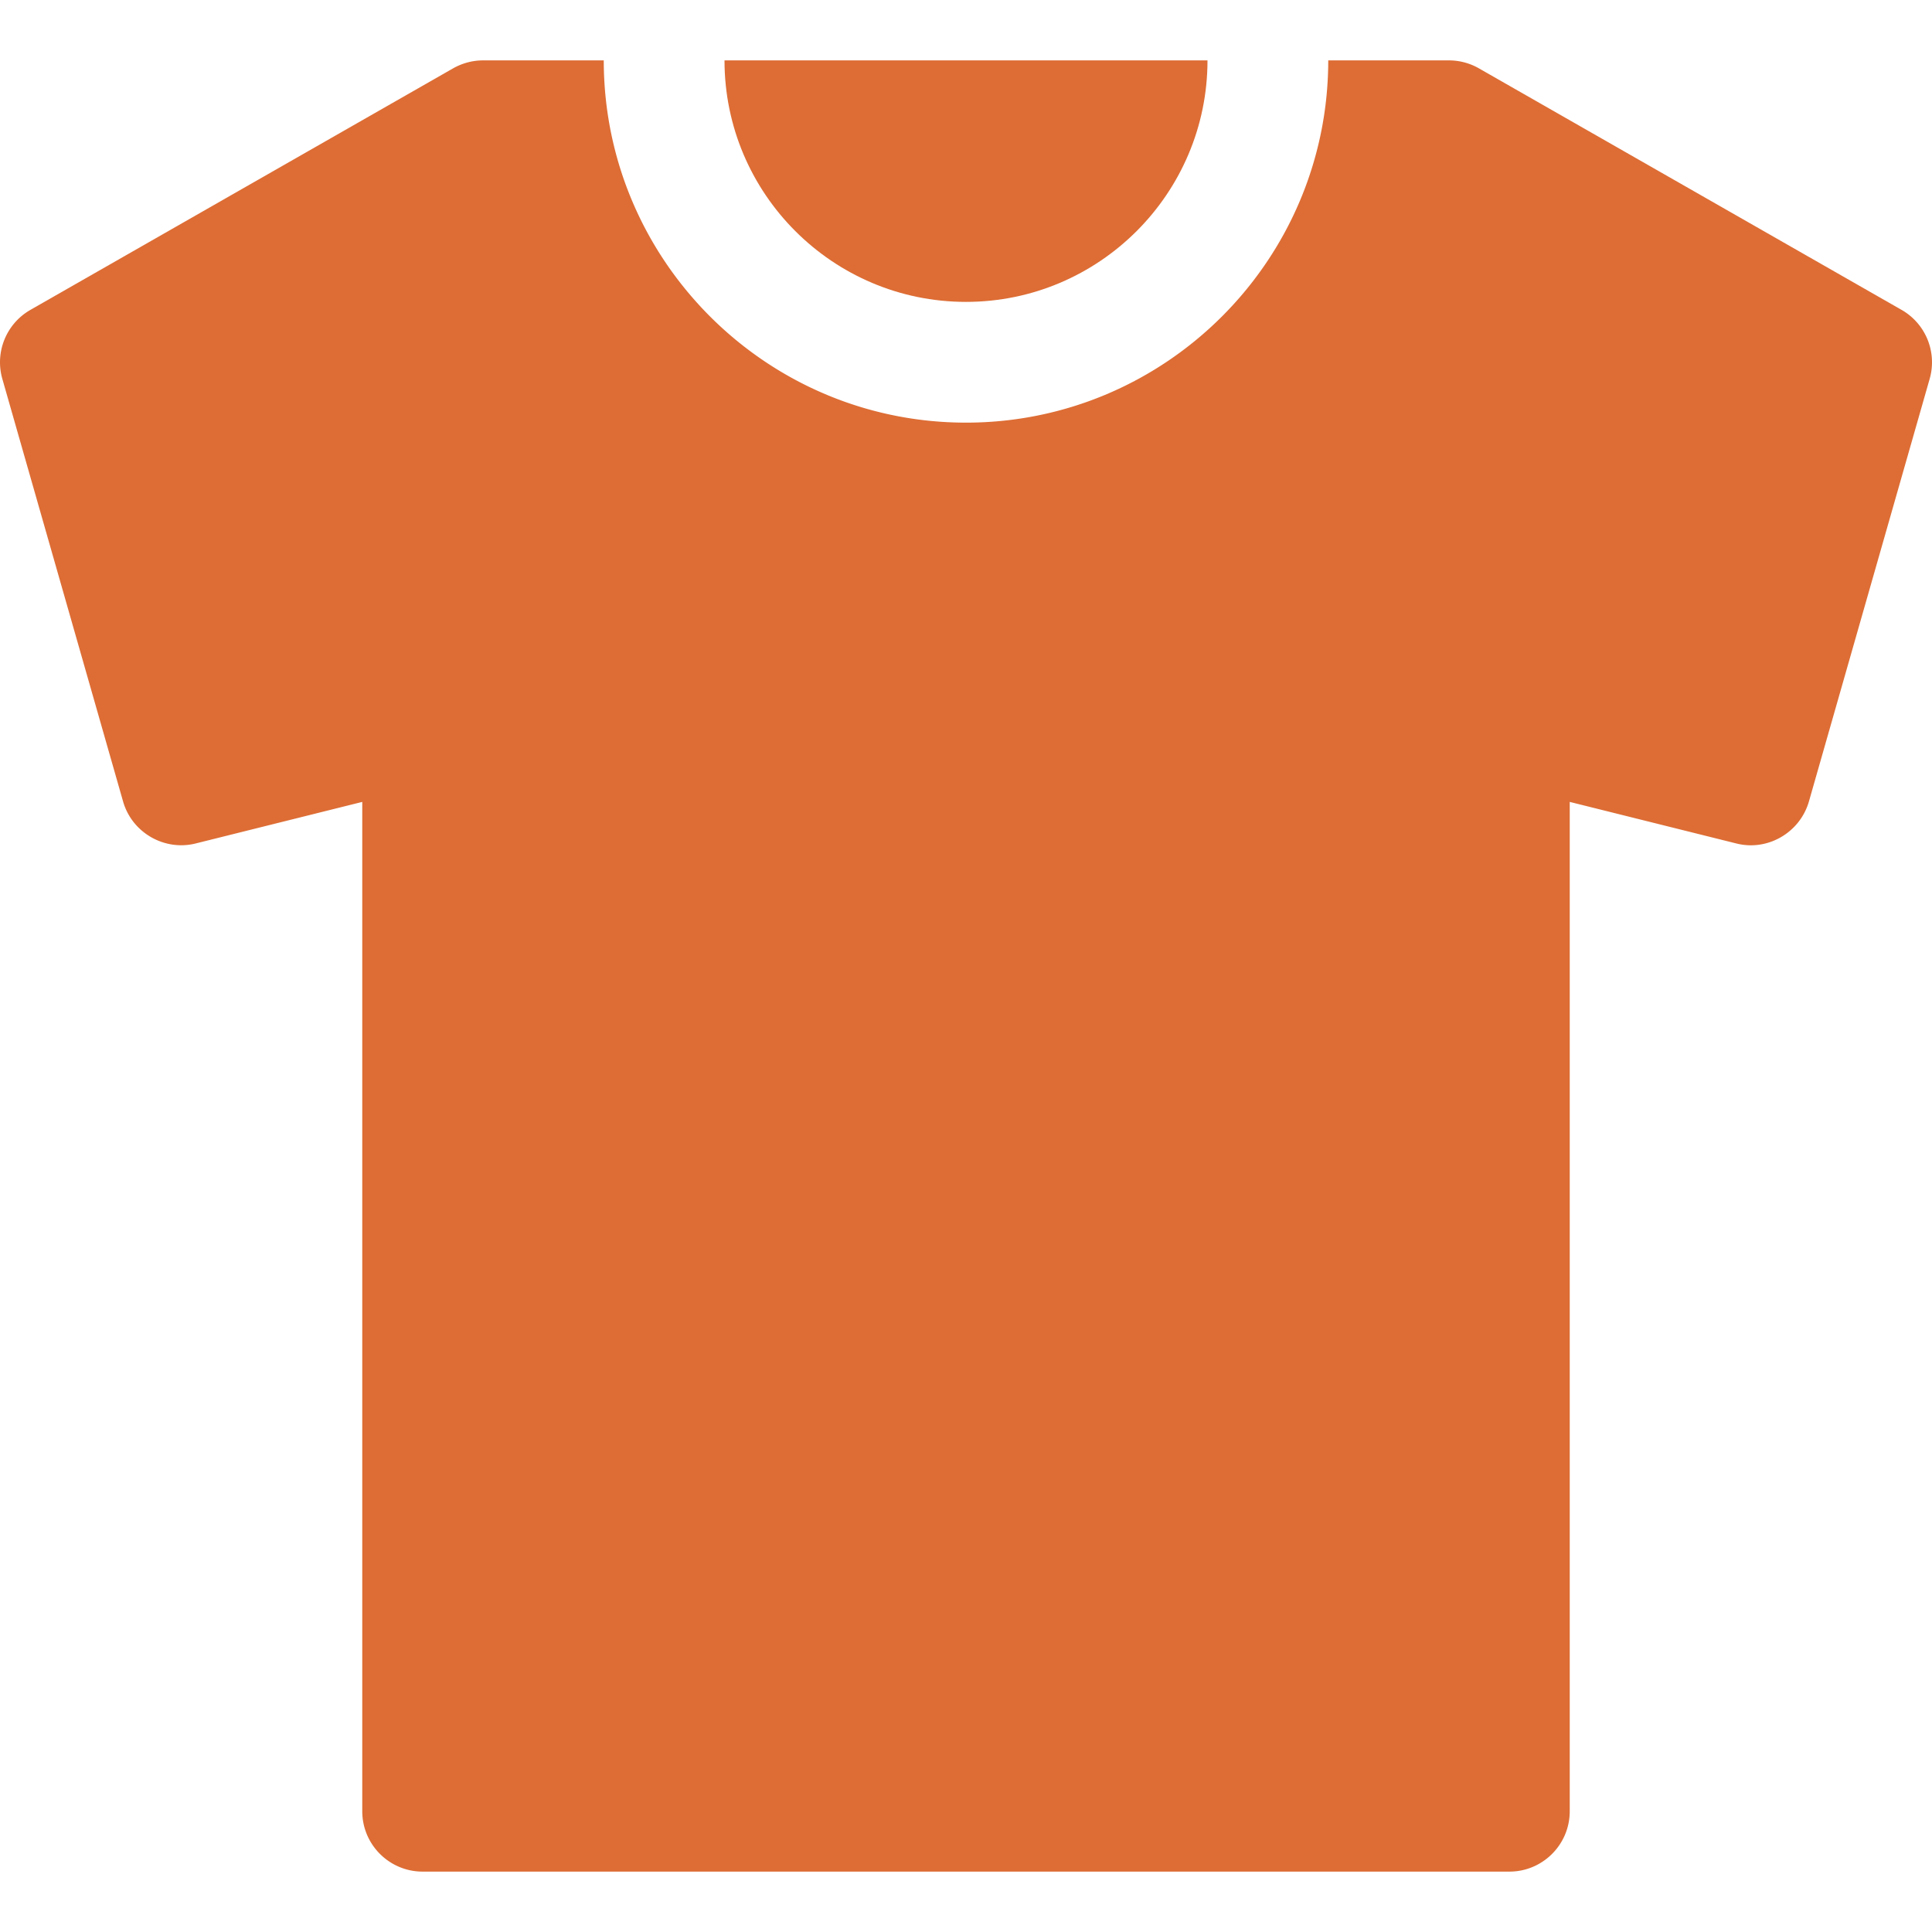
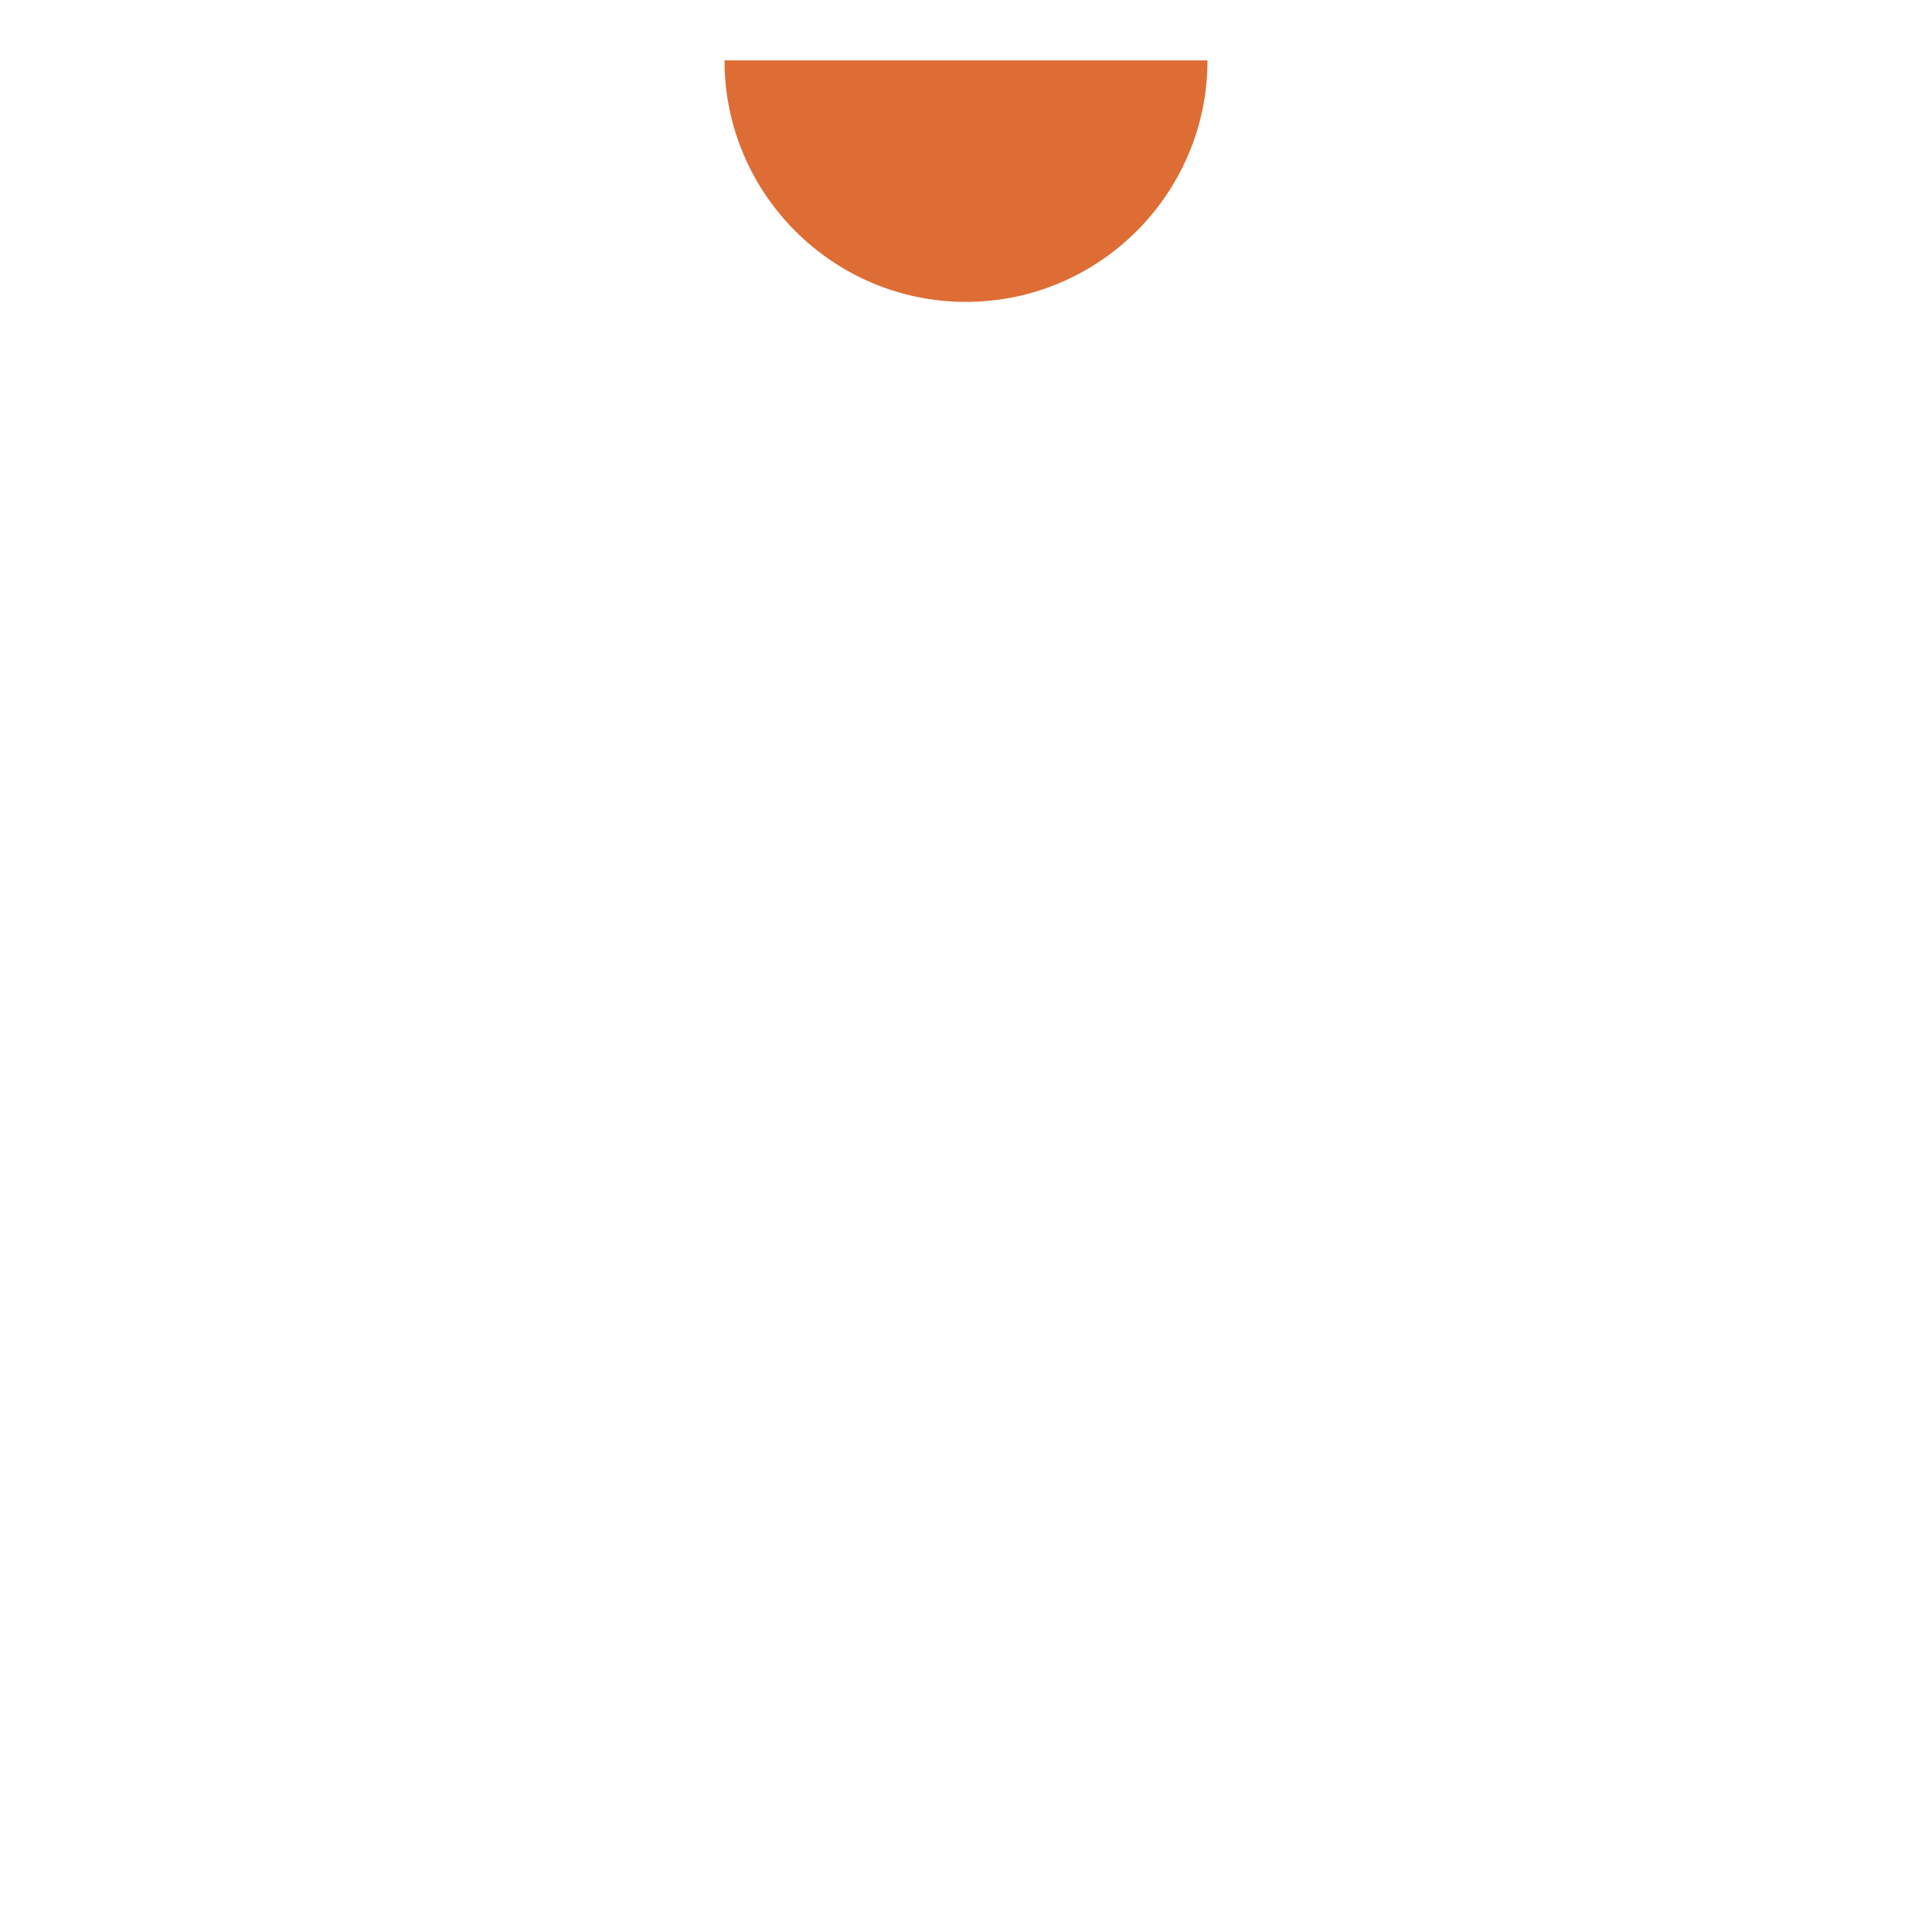
<svg xmlns="http://www.w3.org/2000/svg" version="1.1" width="512" height="512" x="0" y="0" viewBox="0 0 512.011 512.011" style="enable-background:new 0 0 512 512" xml:space="preserve">
  <g>
    <path d="M192.006 16.006c0 35.296 28.704 64 64 64 35.264 0 64-28.704 64-64h-128z" fill="#dd6d35" data-original="#000000" />
-     <path d="m503.942 82.118-112-64a16.005 16.005 0 0 0-7.936-2.112h-32c0 52.928-43.072 96-96 96s-96-43.072-96-96h-32c-2.784 0-5.504.736-7.936 2.112l-112 64A15.992 15.992 0 0 0 .614 100.39l32 112c2.368 8.32 11.008 13.216 19.264 11.136l44.128-11.008v267.488c0 8.832 7.168 16 16 16h288c8.832 0 16-7.168 16-16V212.518l44.128 11.008c8.256 2.112 16.864-2.816 19.264-11.136l32-112a15.992 15.992 0 0 0-7.456-18.272z" fill="#dd6d35" data-original="#000000" />
  </g>
</svg>